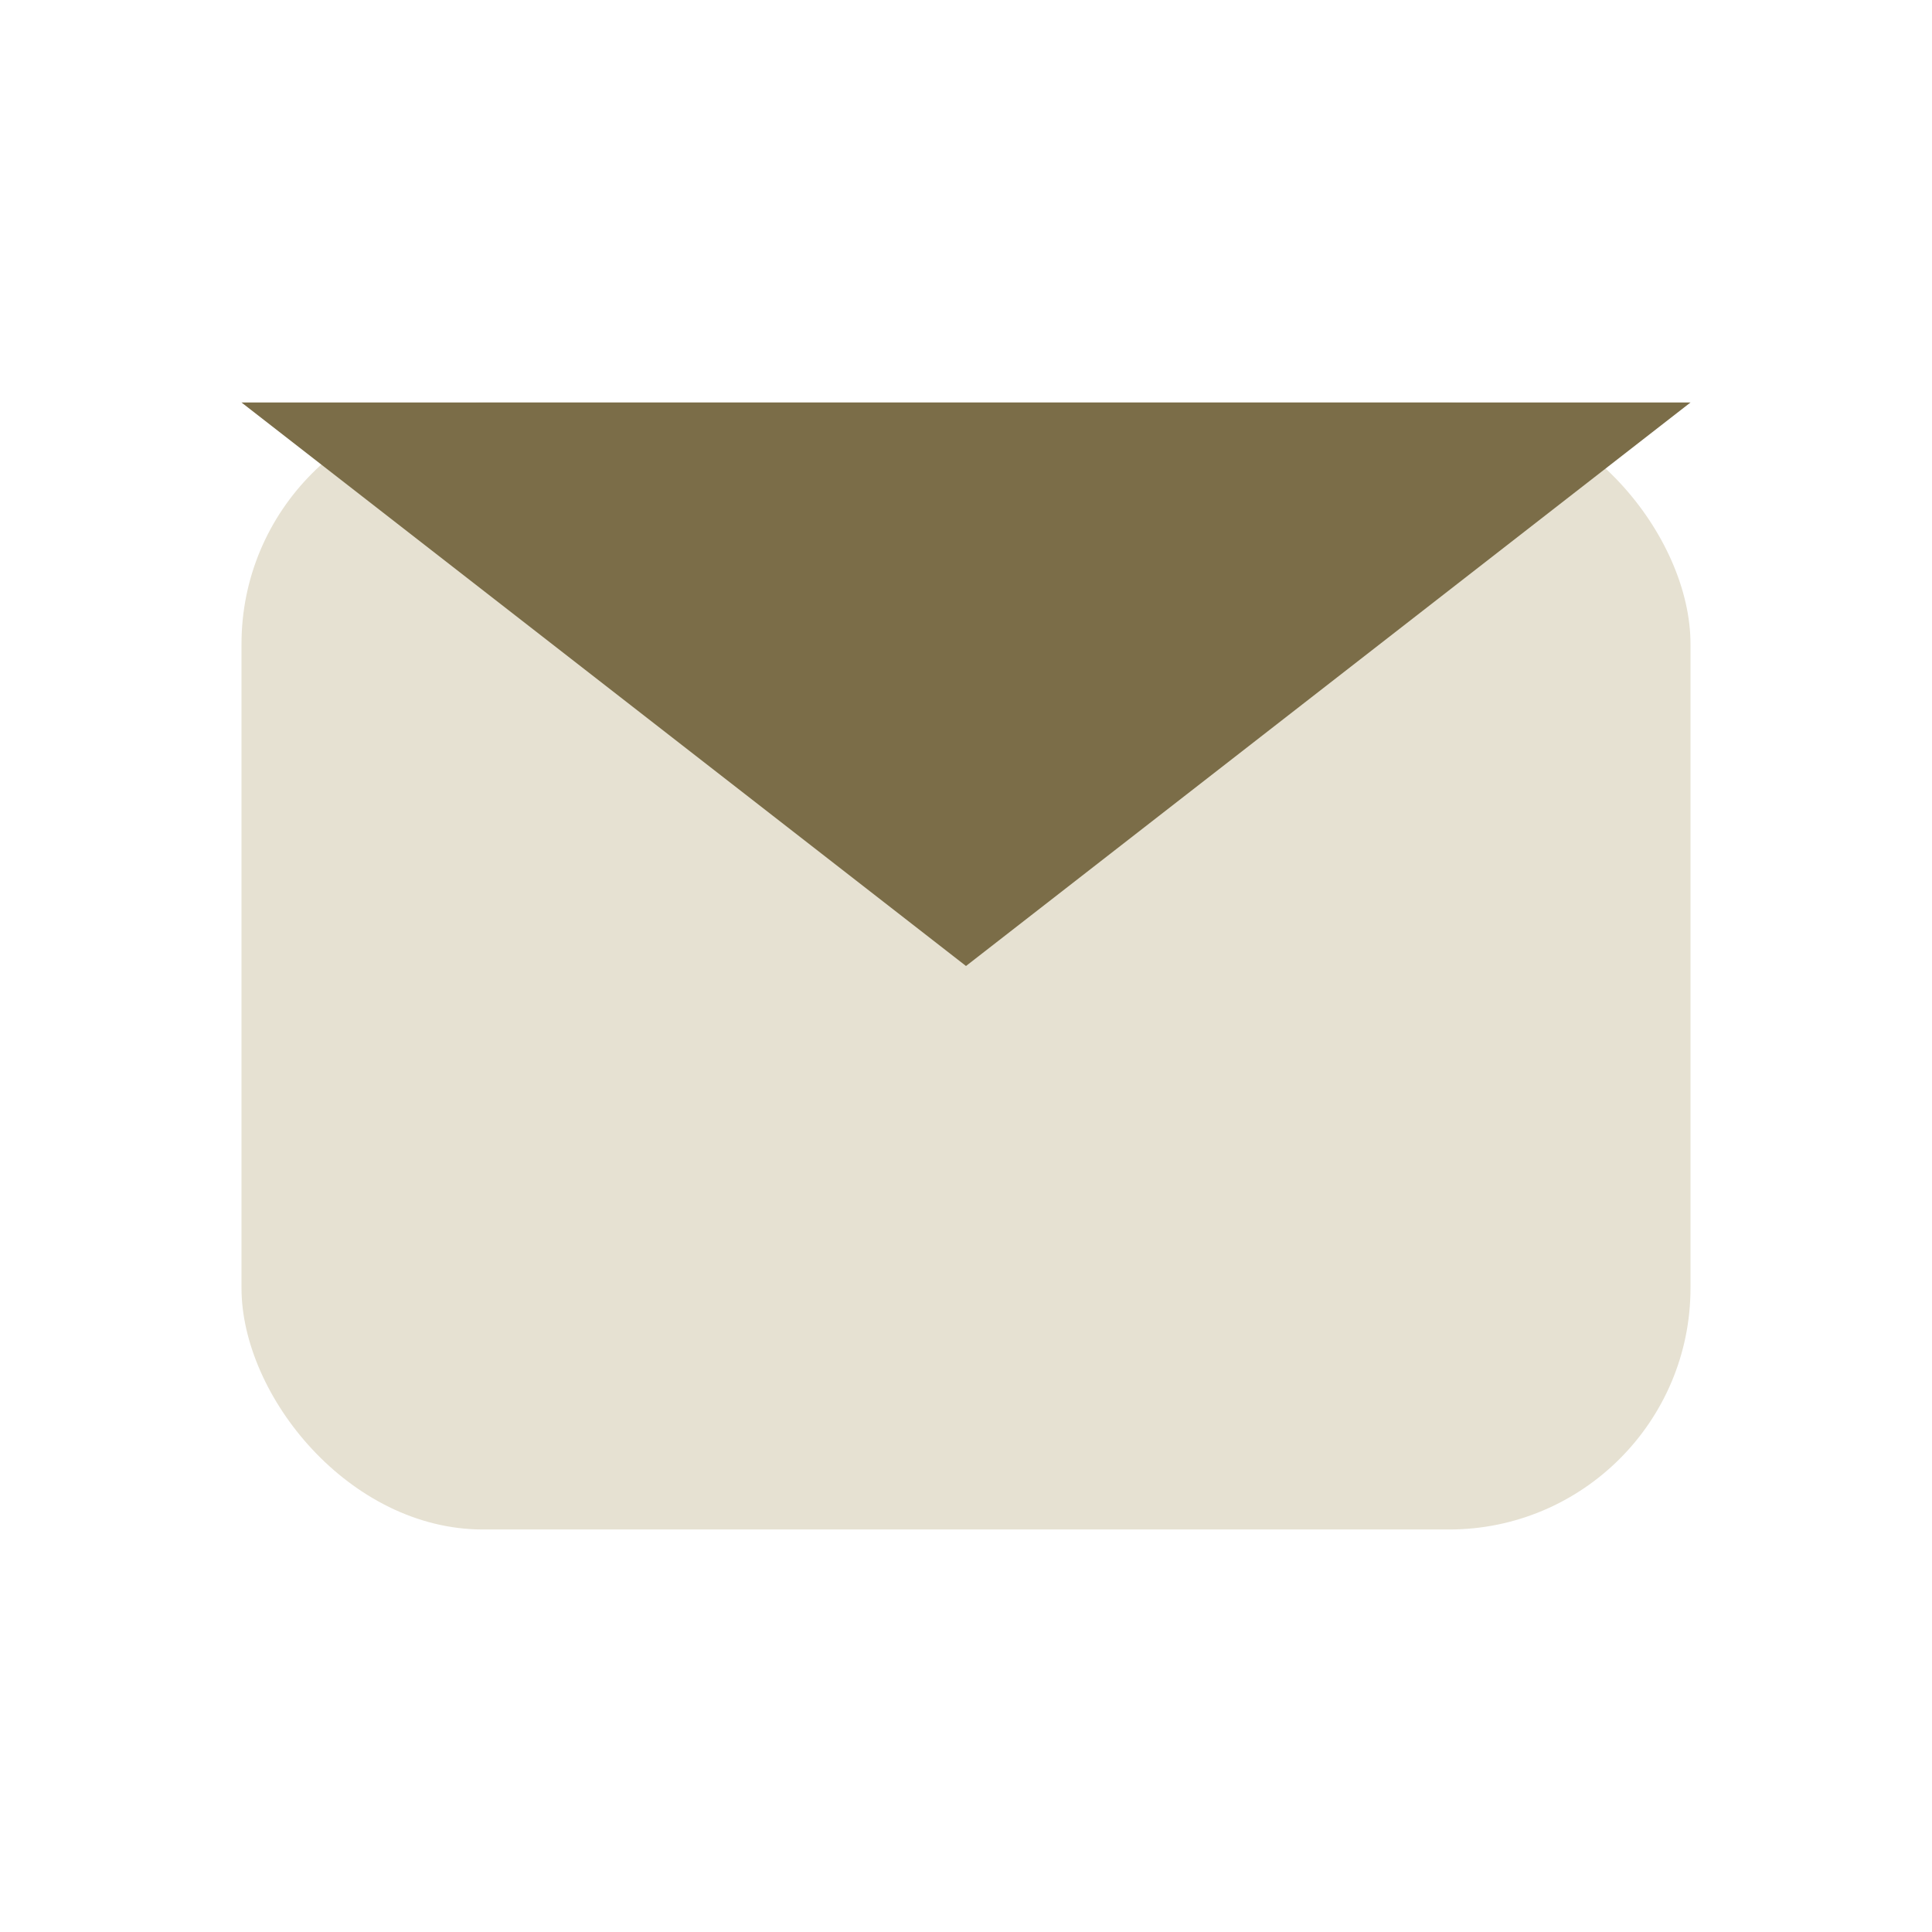
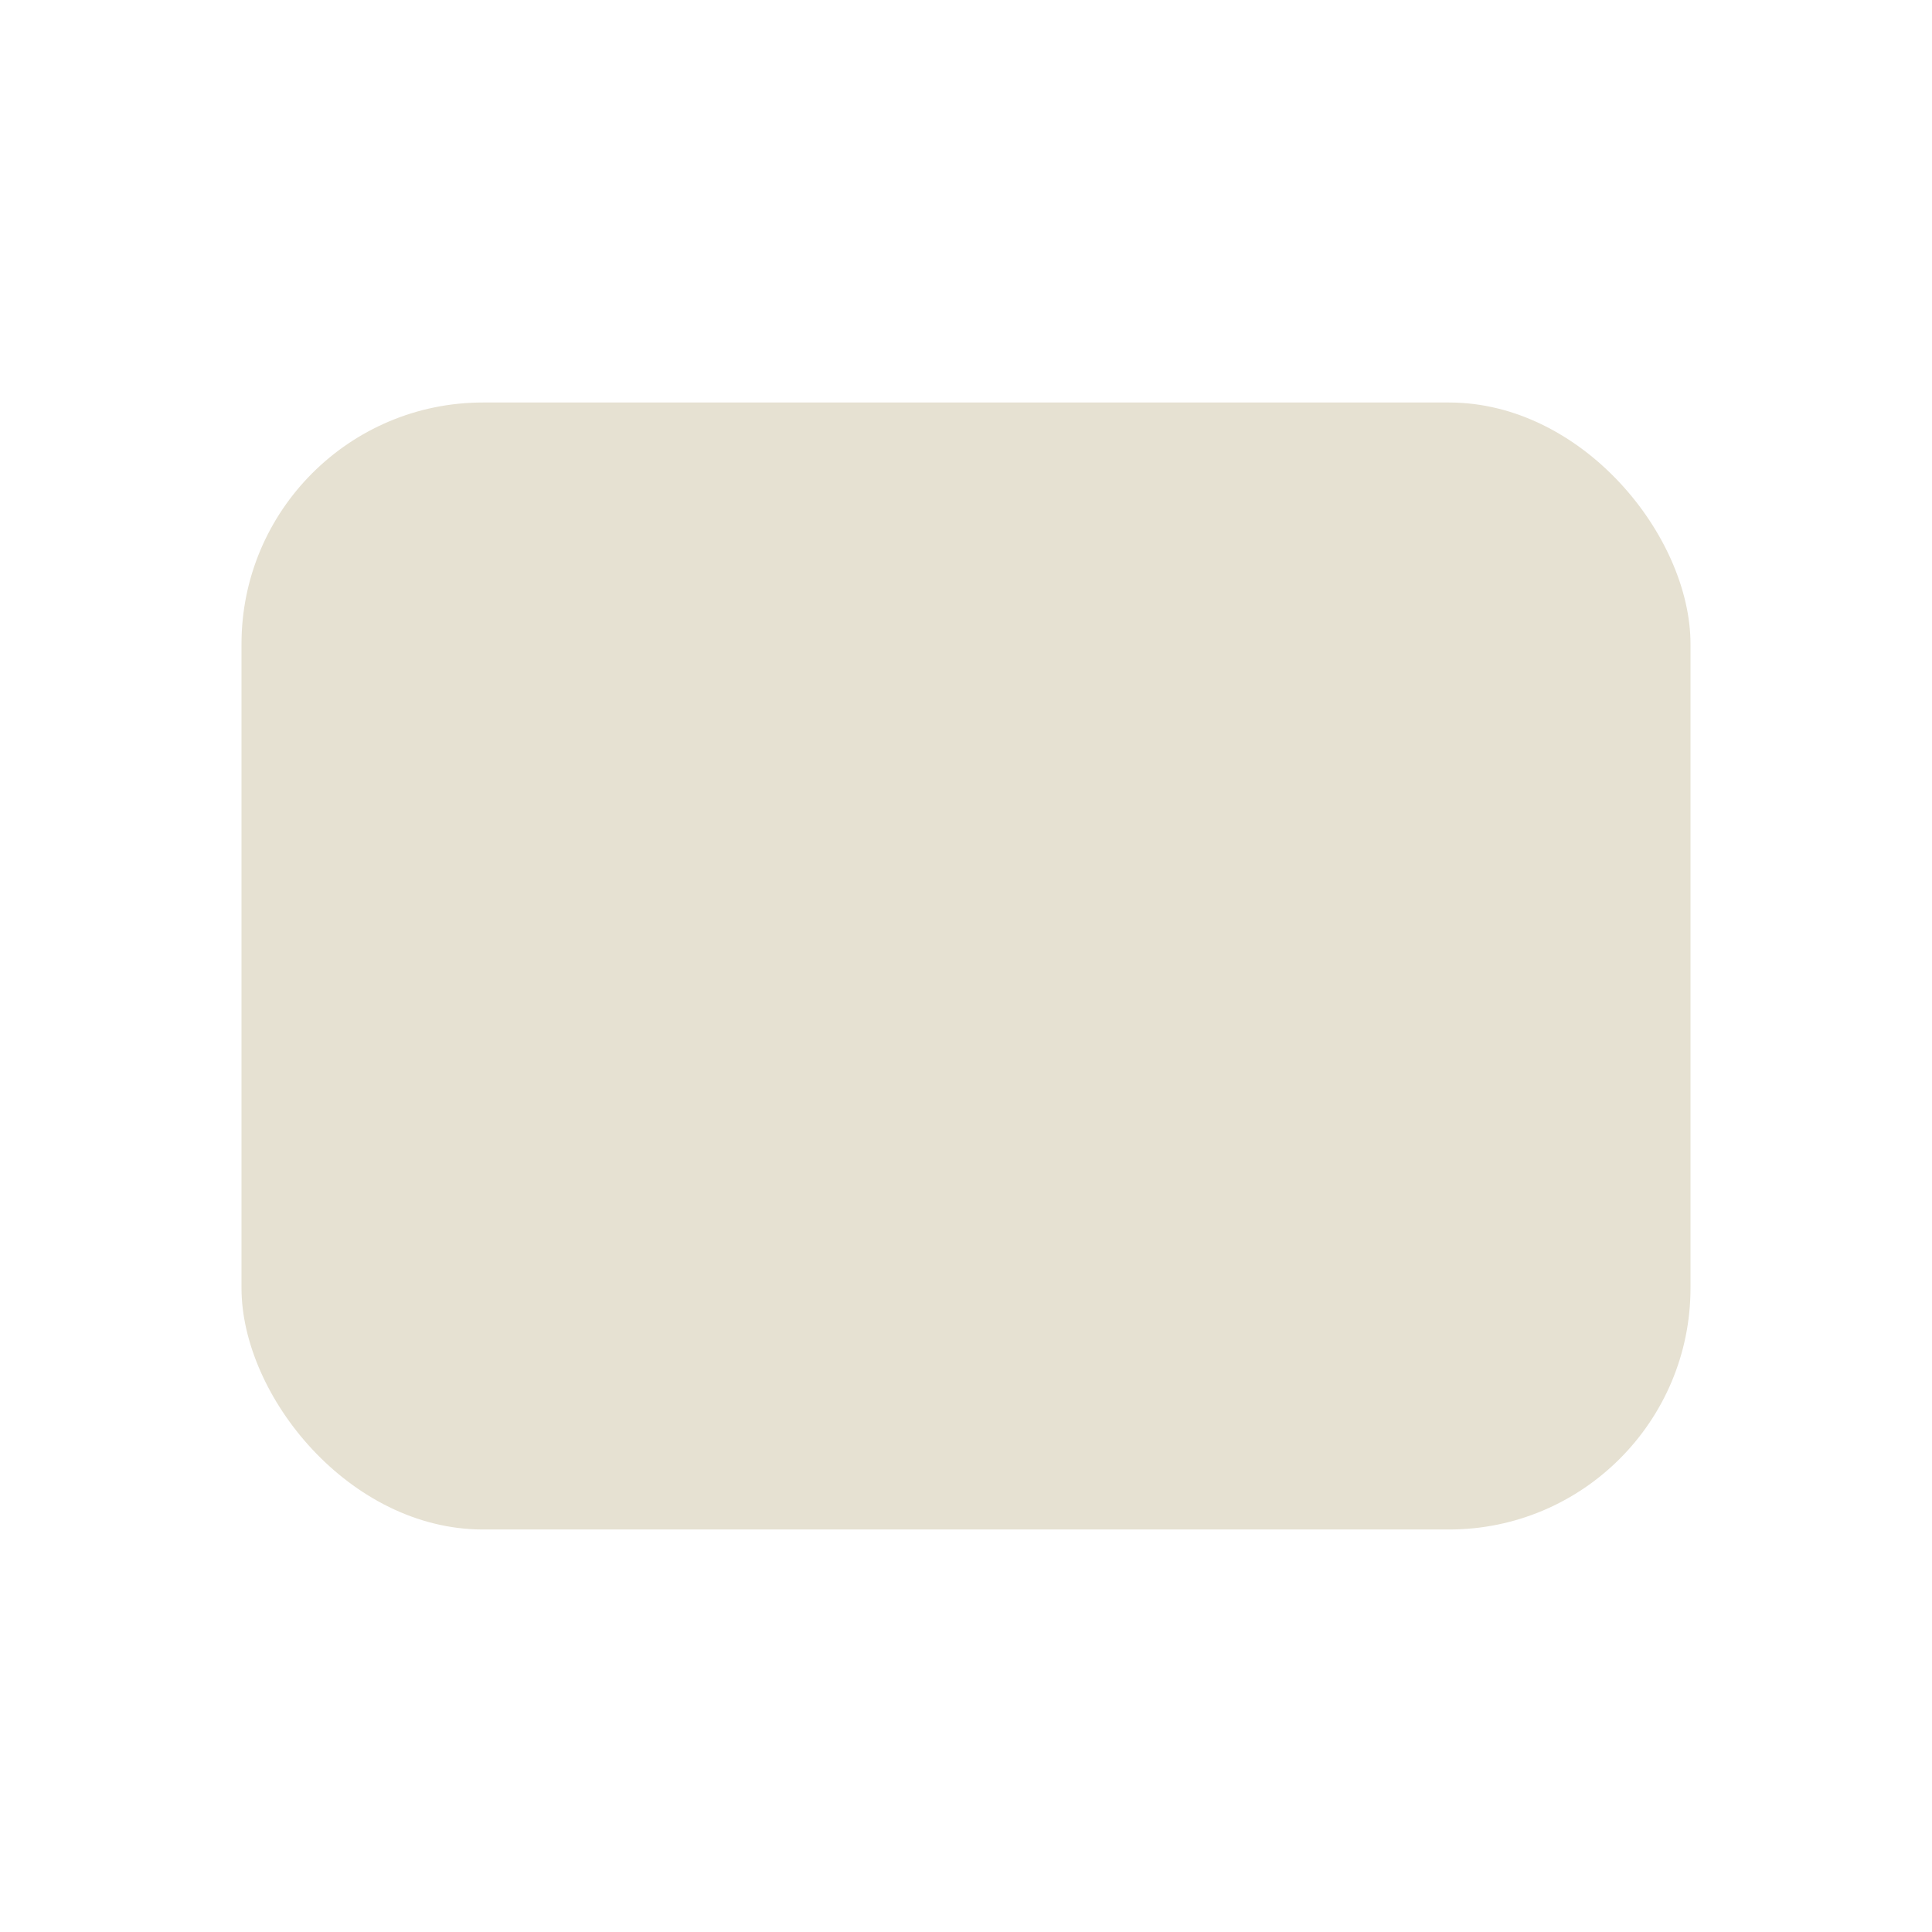
<svg xmlns="http://www.w3.org/2000/svg" width="24" height="24" viewBox="0 0 24 24">
  <rect x="3" y="5" width="18" height="14" rx="3" fill="#E6E1D2" />
-   <path fill="#7B6D48" d="M3 5l9 7 9-7" />
</svg>